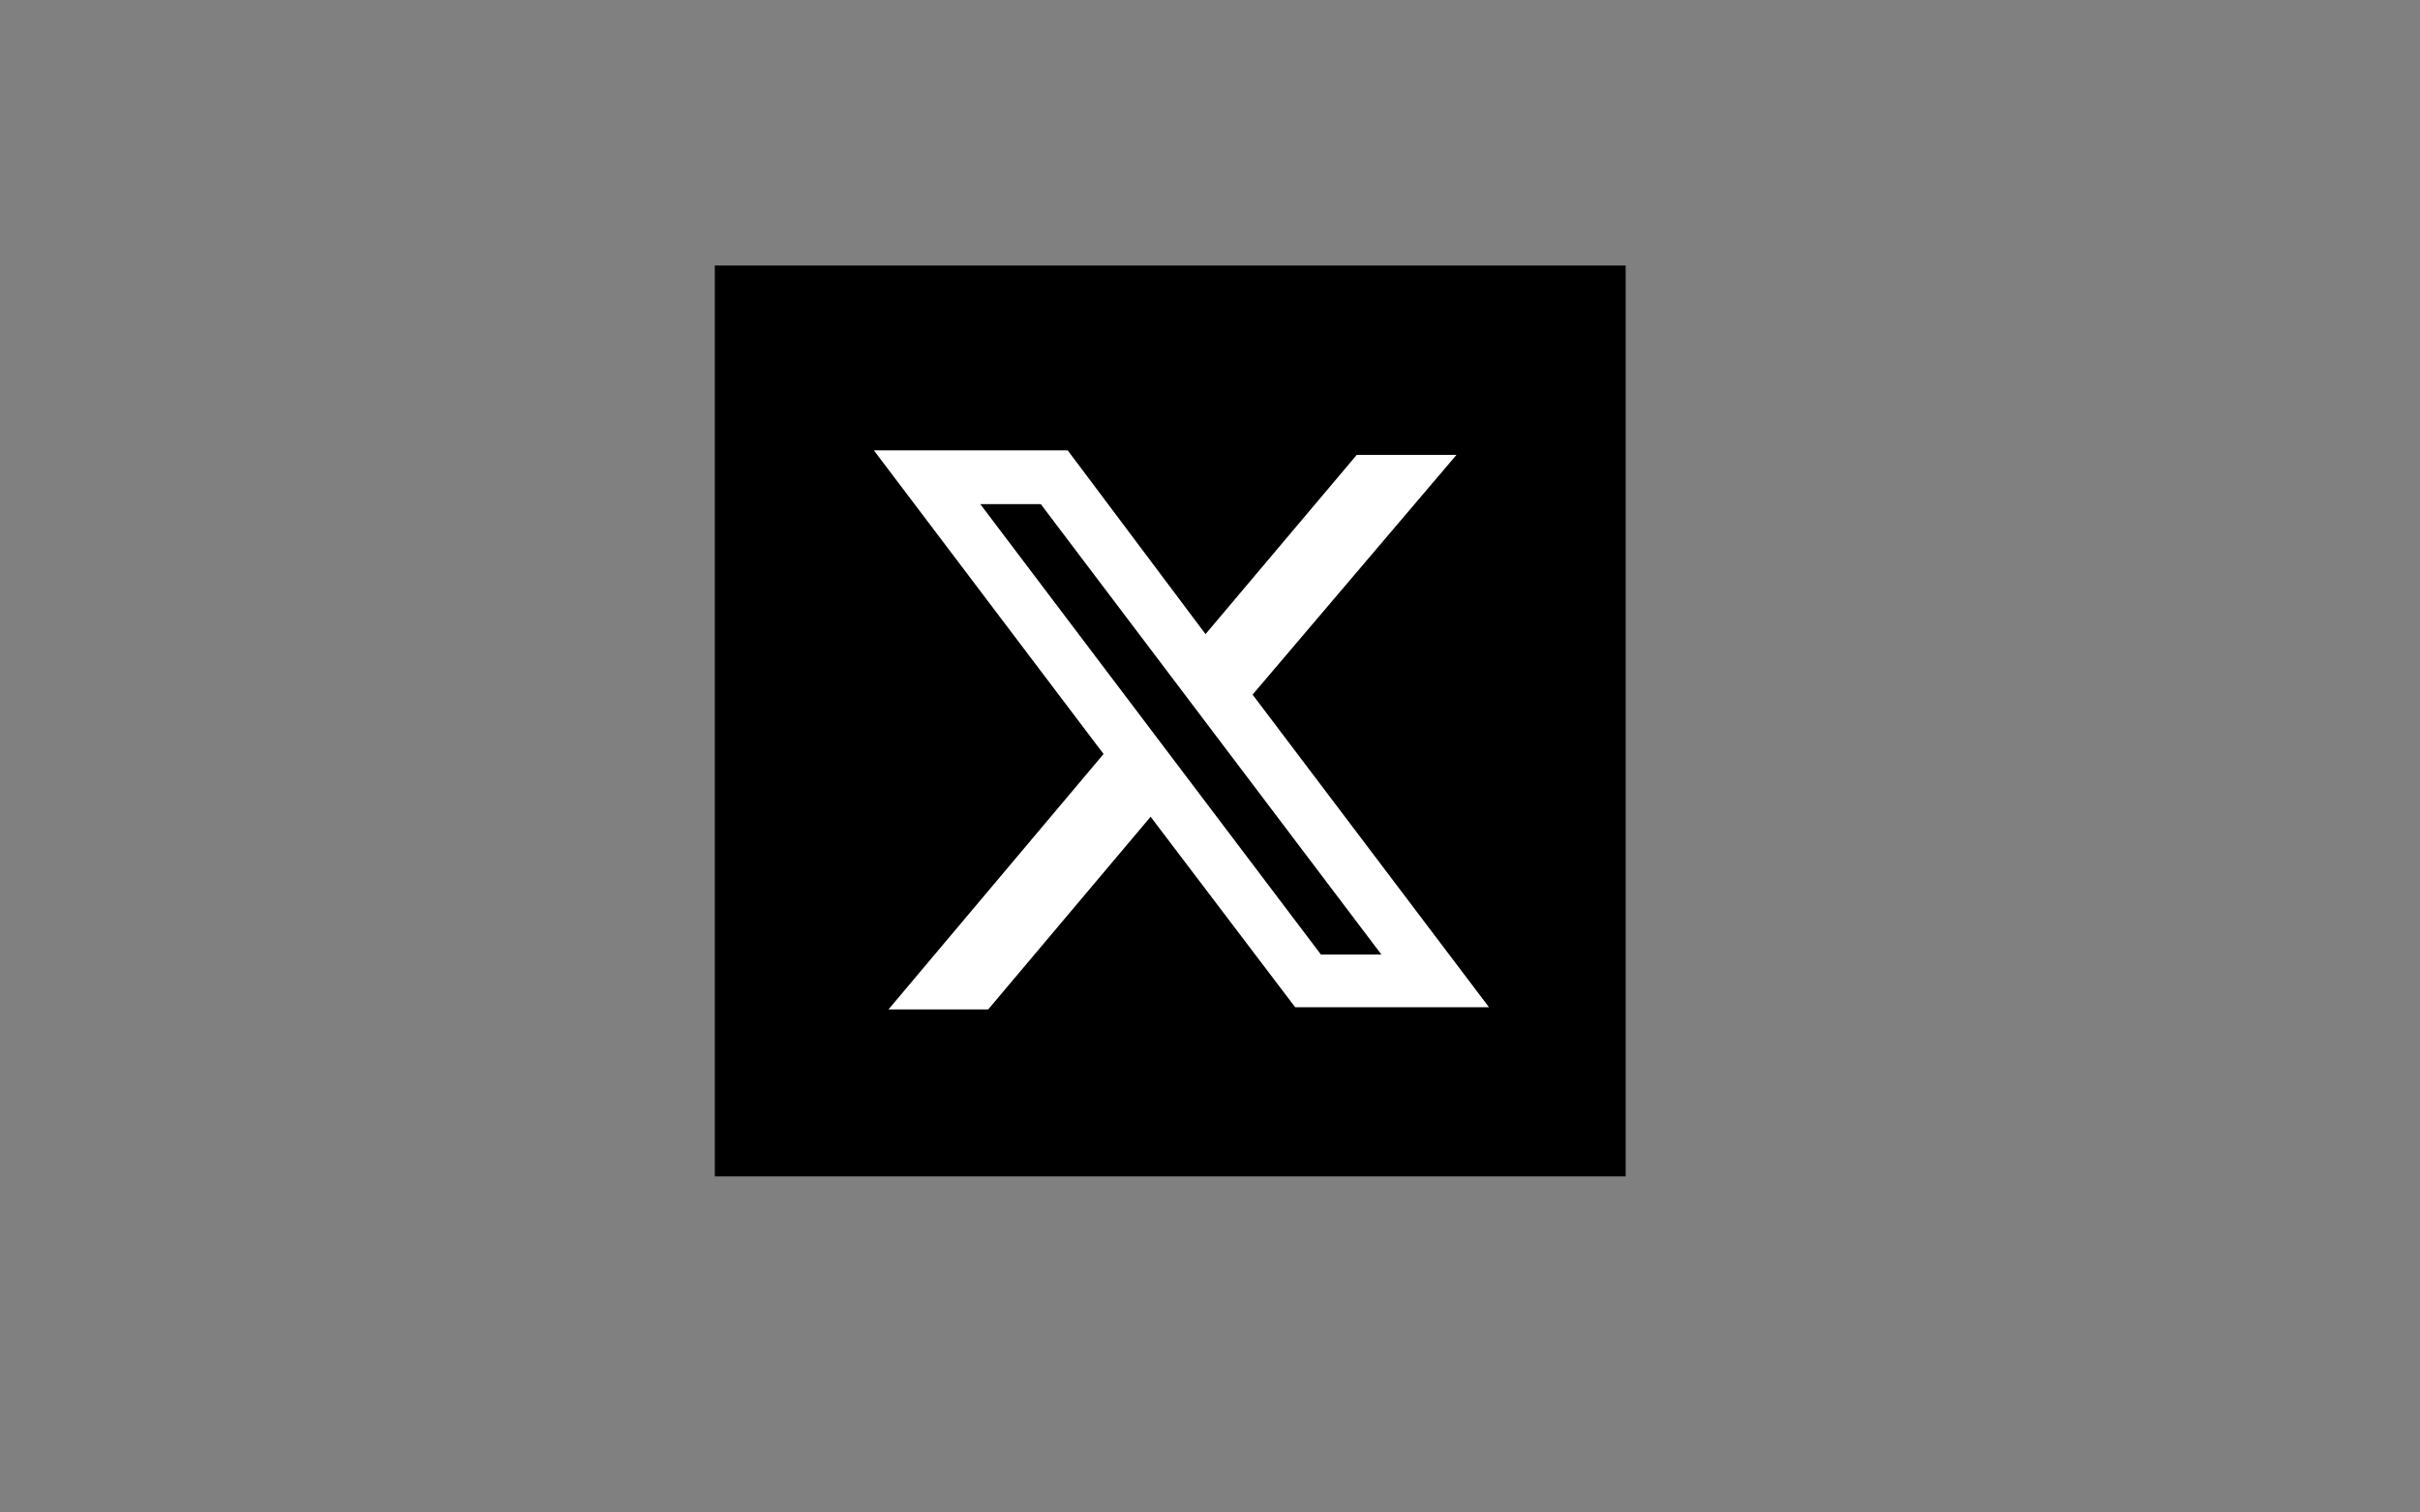
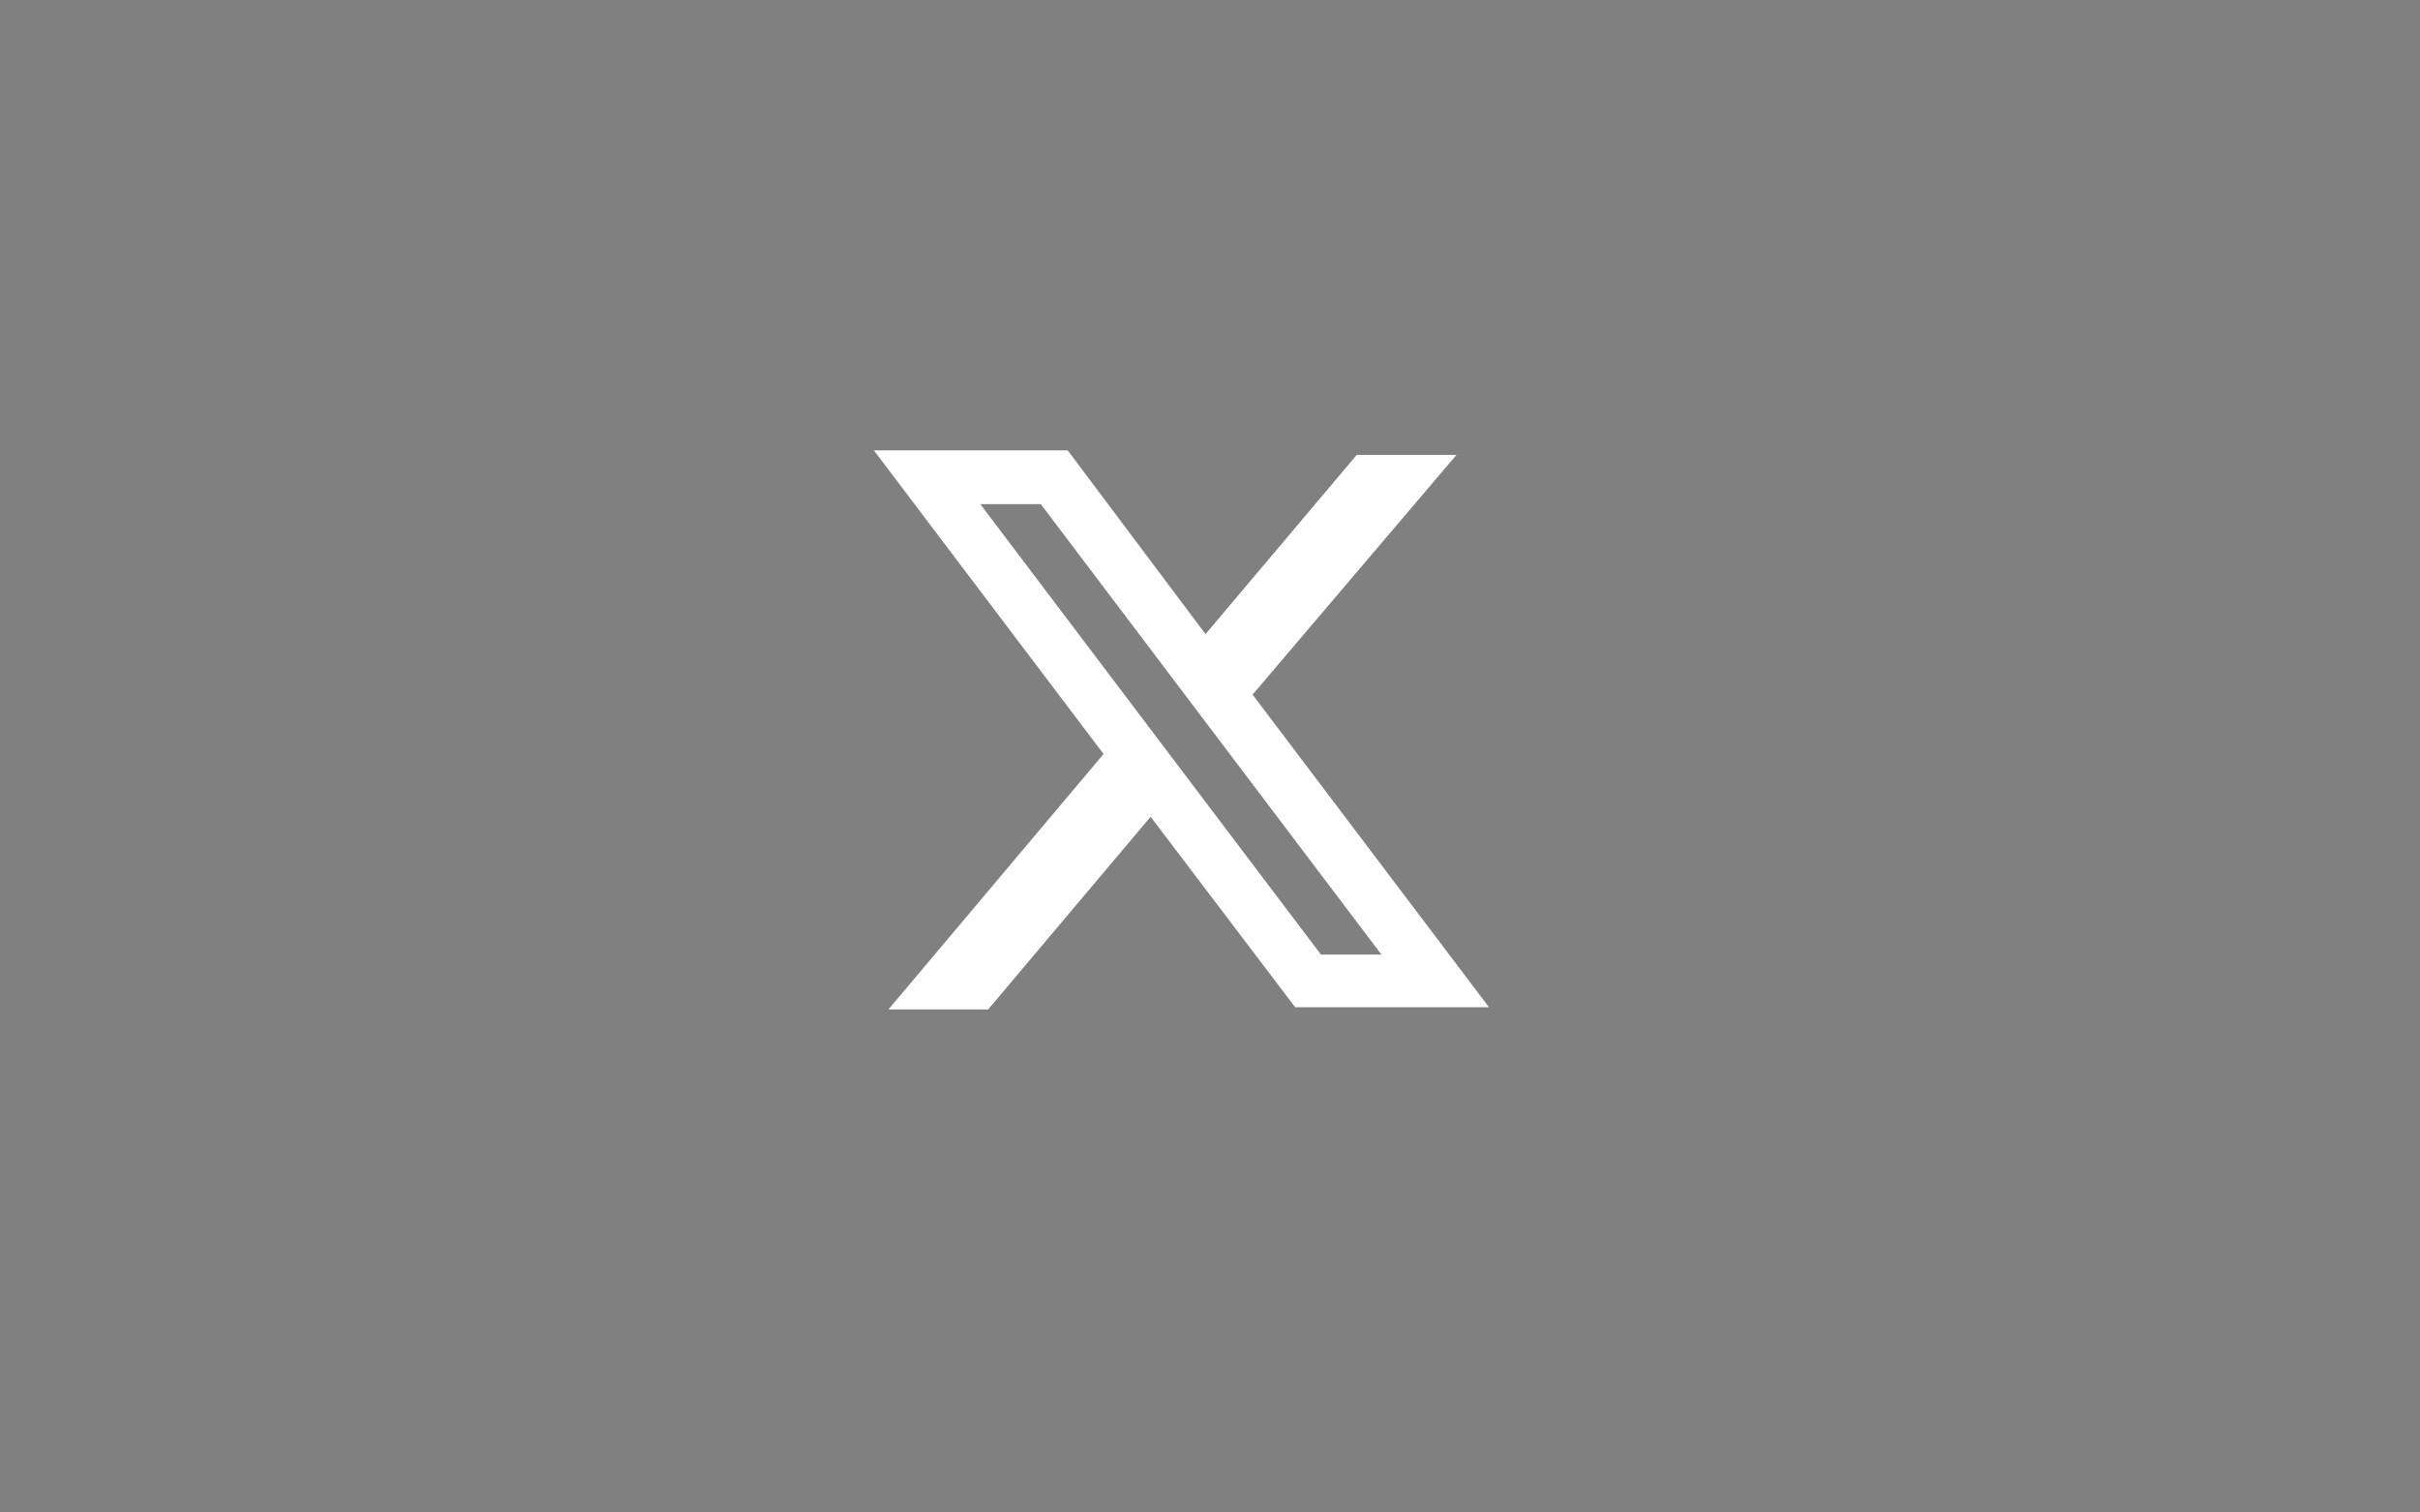
<svg xmlns="http://www.w3.org/2000/svg" version="1.1" id="Layer_1" x="0px" y="0px" viewBox="0 0 216 135" style="enable-background:new 0 0 216 135;" xml:space="preserve">
  <rect x="0" y="0" width="216" height="135" fill="#808080" stroke="none" />
  <style type="text/css">
	.st0{fill-rule:evenodd;clip-rule:evenodd;fill:#FFFFFF;}
</style>
-   <path d="M63.8,23.7h81.3v81.3H63.8V23.7z" />
  <path class="st0" d="M95.3,40.2H78l20.5,27.1L79.3,90.1h8.9l14.5-17.2l12.9,17h17.3L111.8,62l0,0L130,40.6h-8.9l-13.5,16L95.3,40.2z   M87.5,45h5.4l30.4,40.2h-5.4L87.5,45z" />
</svg>